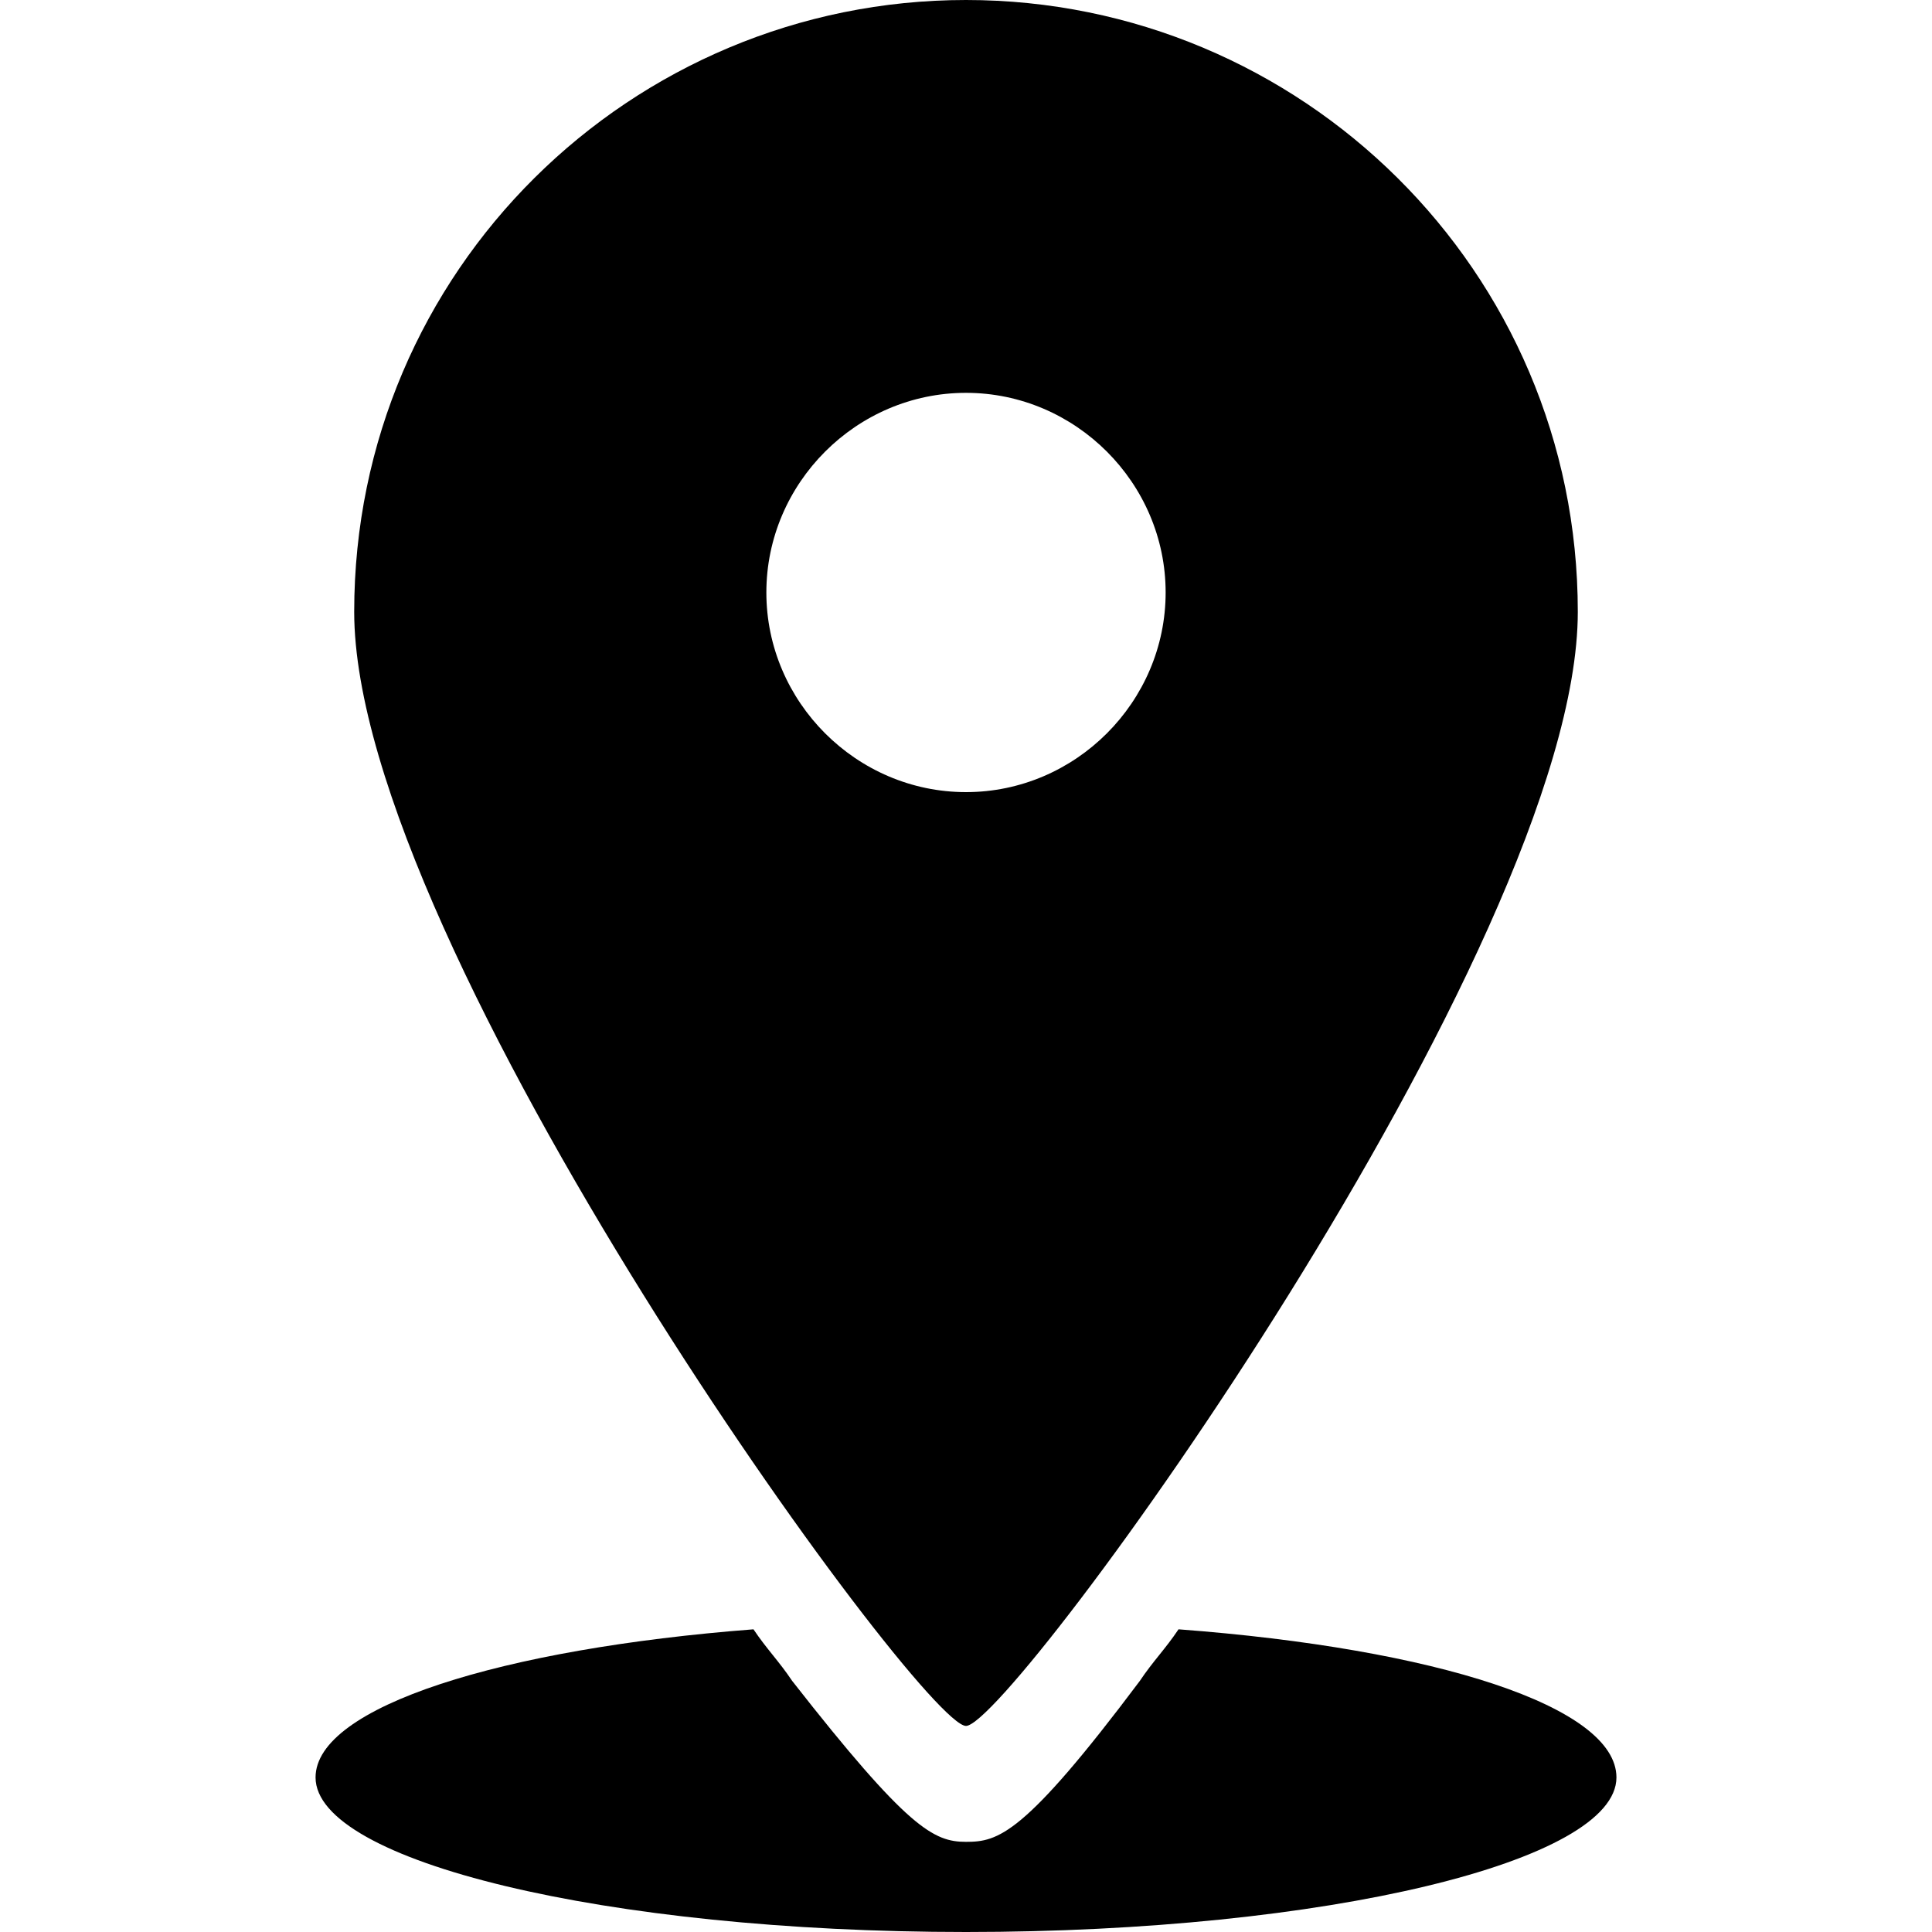
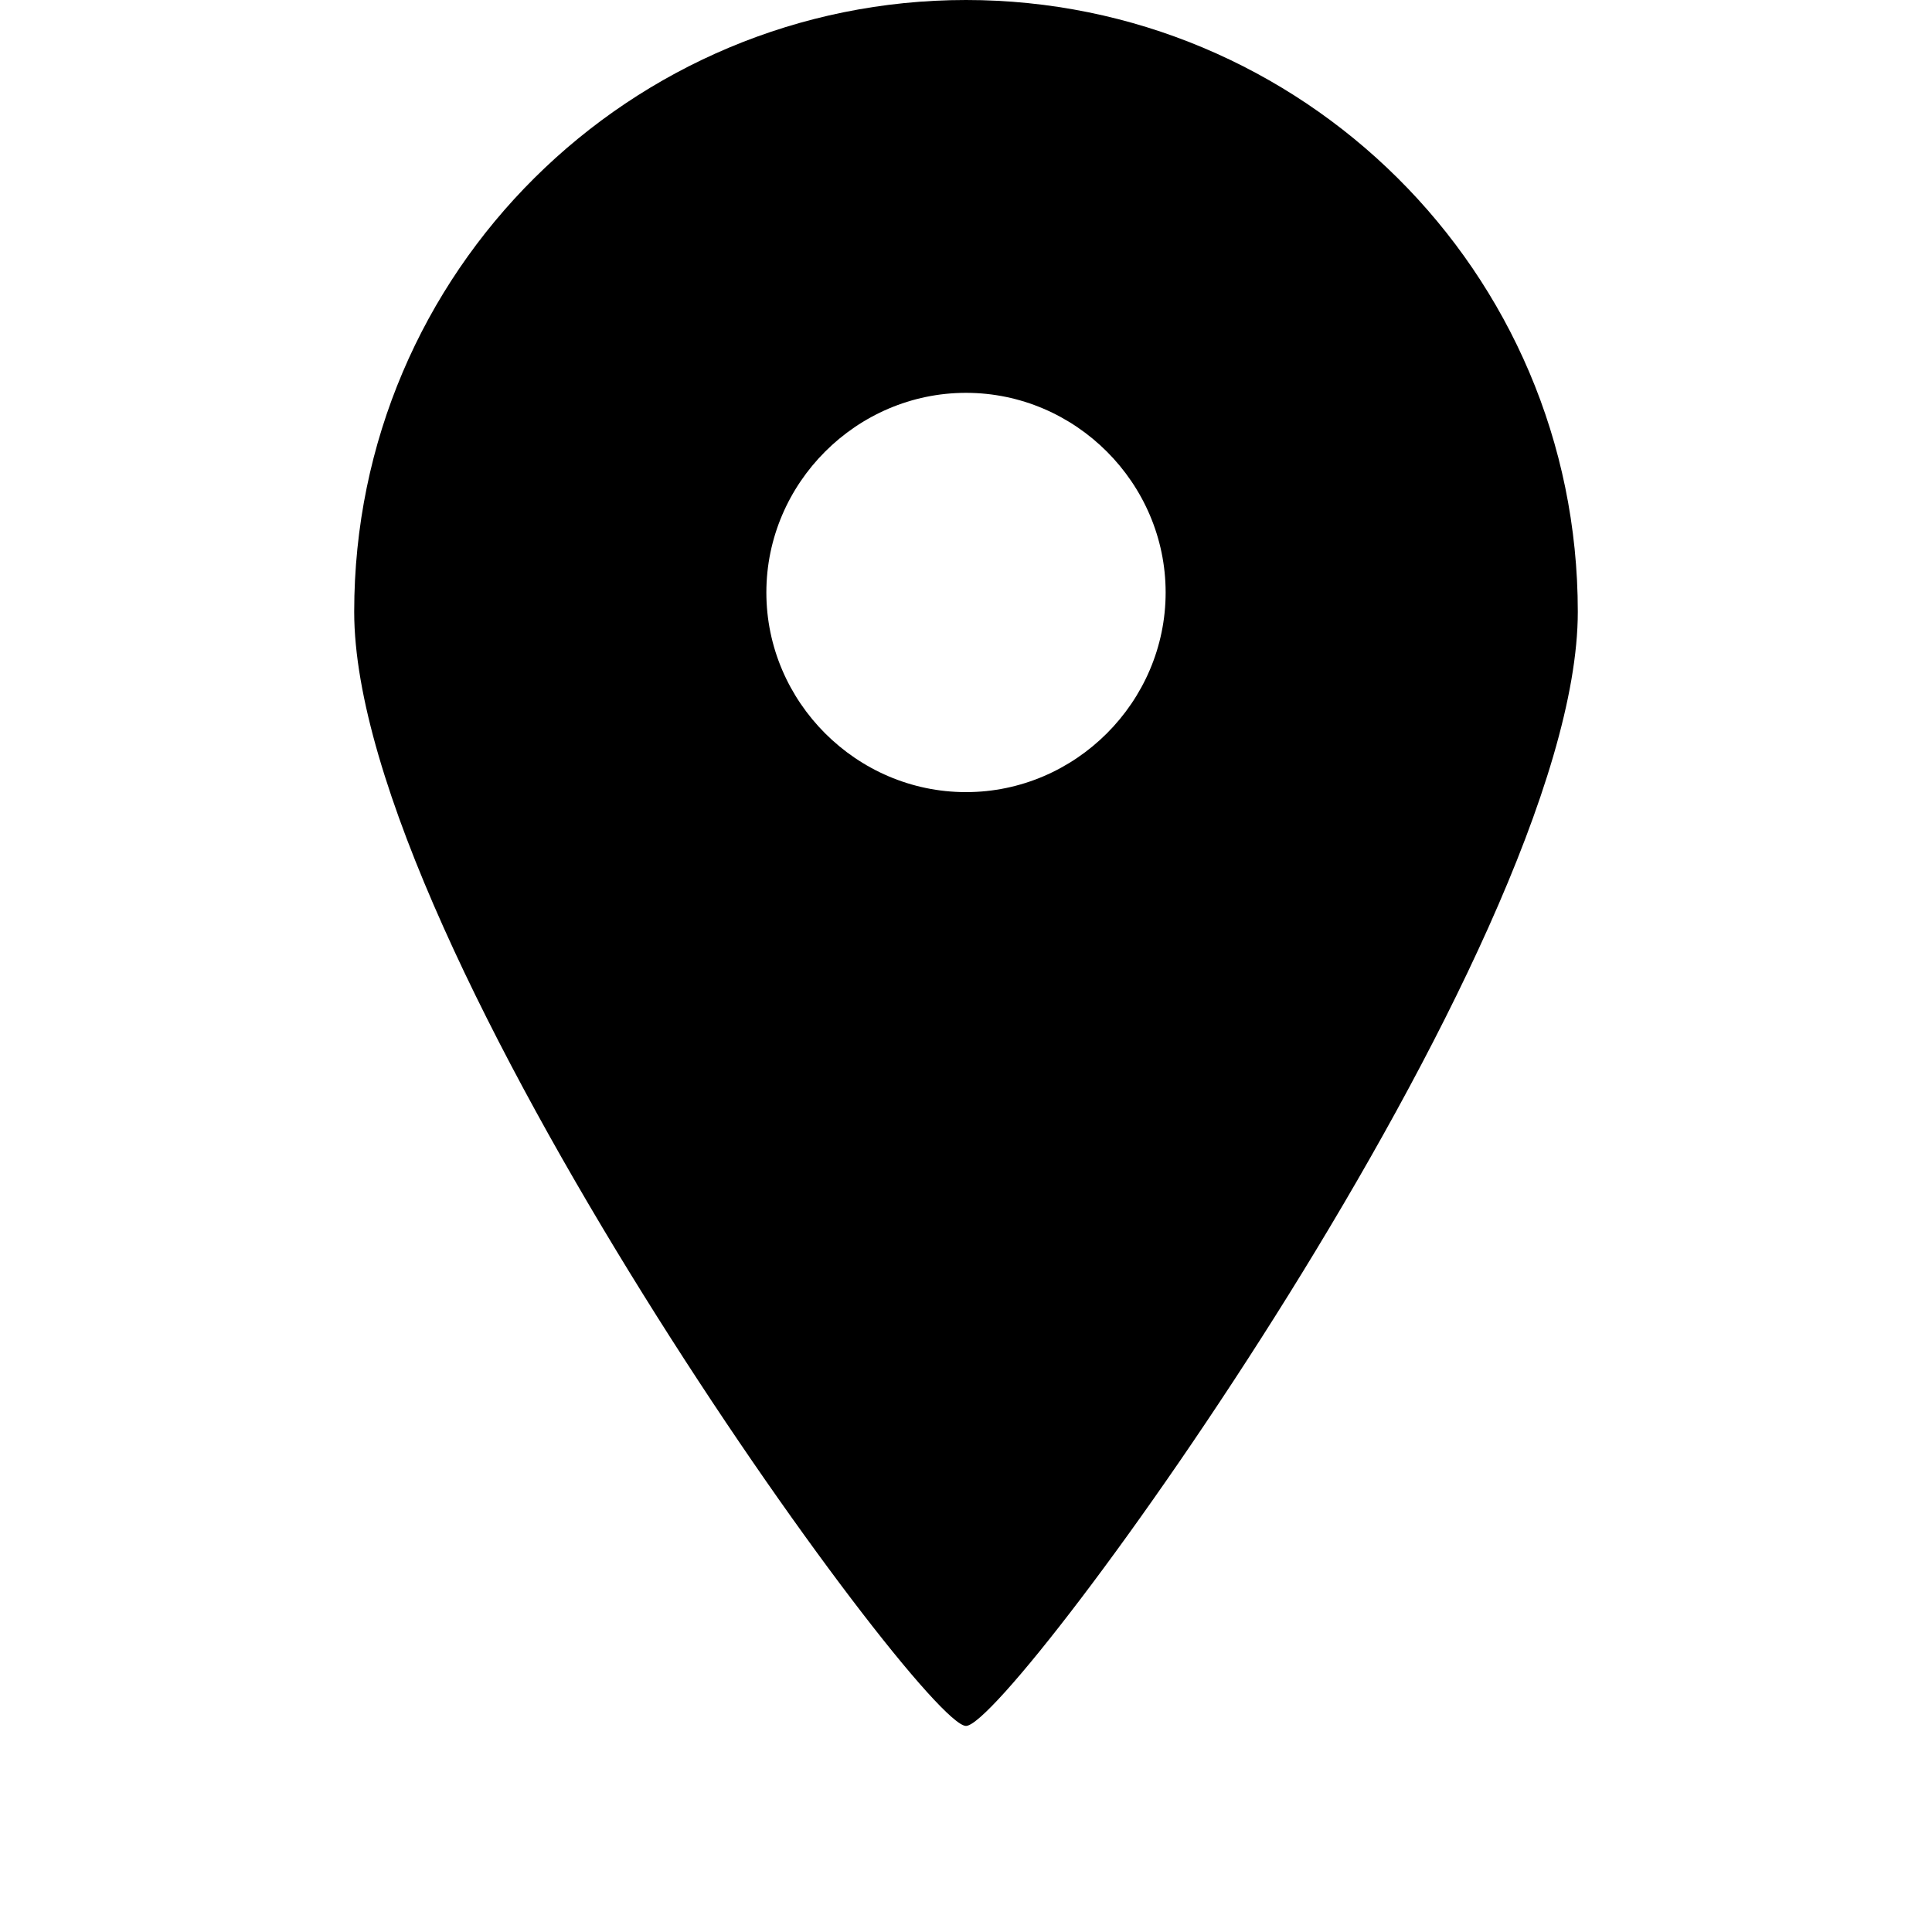
<svg xmlns="http://www.w3.org/2000/svg" width="30" height="30" version="1.1" id="Capa_1" x="0px" y="0px" viewBox="0 0 30 30" style="enable-background:new 0 0 30 30;" xml:space="preserve">
  <g>
    <path d="M15,26.8c0.7,0,9.5-12.1,9.5-17.3C24.5,4.2,20.2,0,15,0S5.5,4.2,5.5,9.5C5.5,14.7,14.3,26.8,15,26.8L15,26.8z M11.9,9.2   c0-1.7,1.4-3.1,3.1-3.1s3.1,1.4,3.1,3.1s-1.4,3.1-3.1,3.1S11.9,10.9,11.9,9.2z" />
-     <path d="M4.9,27.6C4.9,28.9,9.4,30,15,30c5.6,0,10.1-1.1,10.1-2.4c0-1.1-2.8-2-6.8-2.3c-0.2,0.3-0.4,0.5-0.6,0.8   c-1.8,2.4-2.2,2.5-2.7,2.5c-0.5,0-0.9-0.2-2.7-2.5c-0.2-0.3-0.4-0.5-0.6-0.8C7.8,25.6,4.9,26.5,4.9,27.6L4.9,27.6z" />
  </g>
</svg>